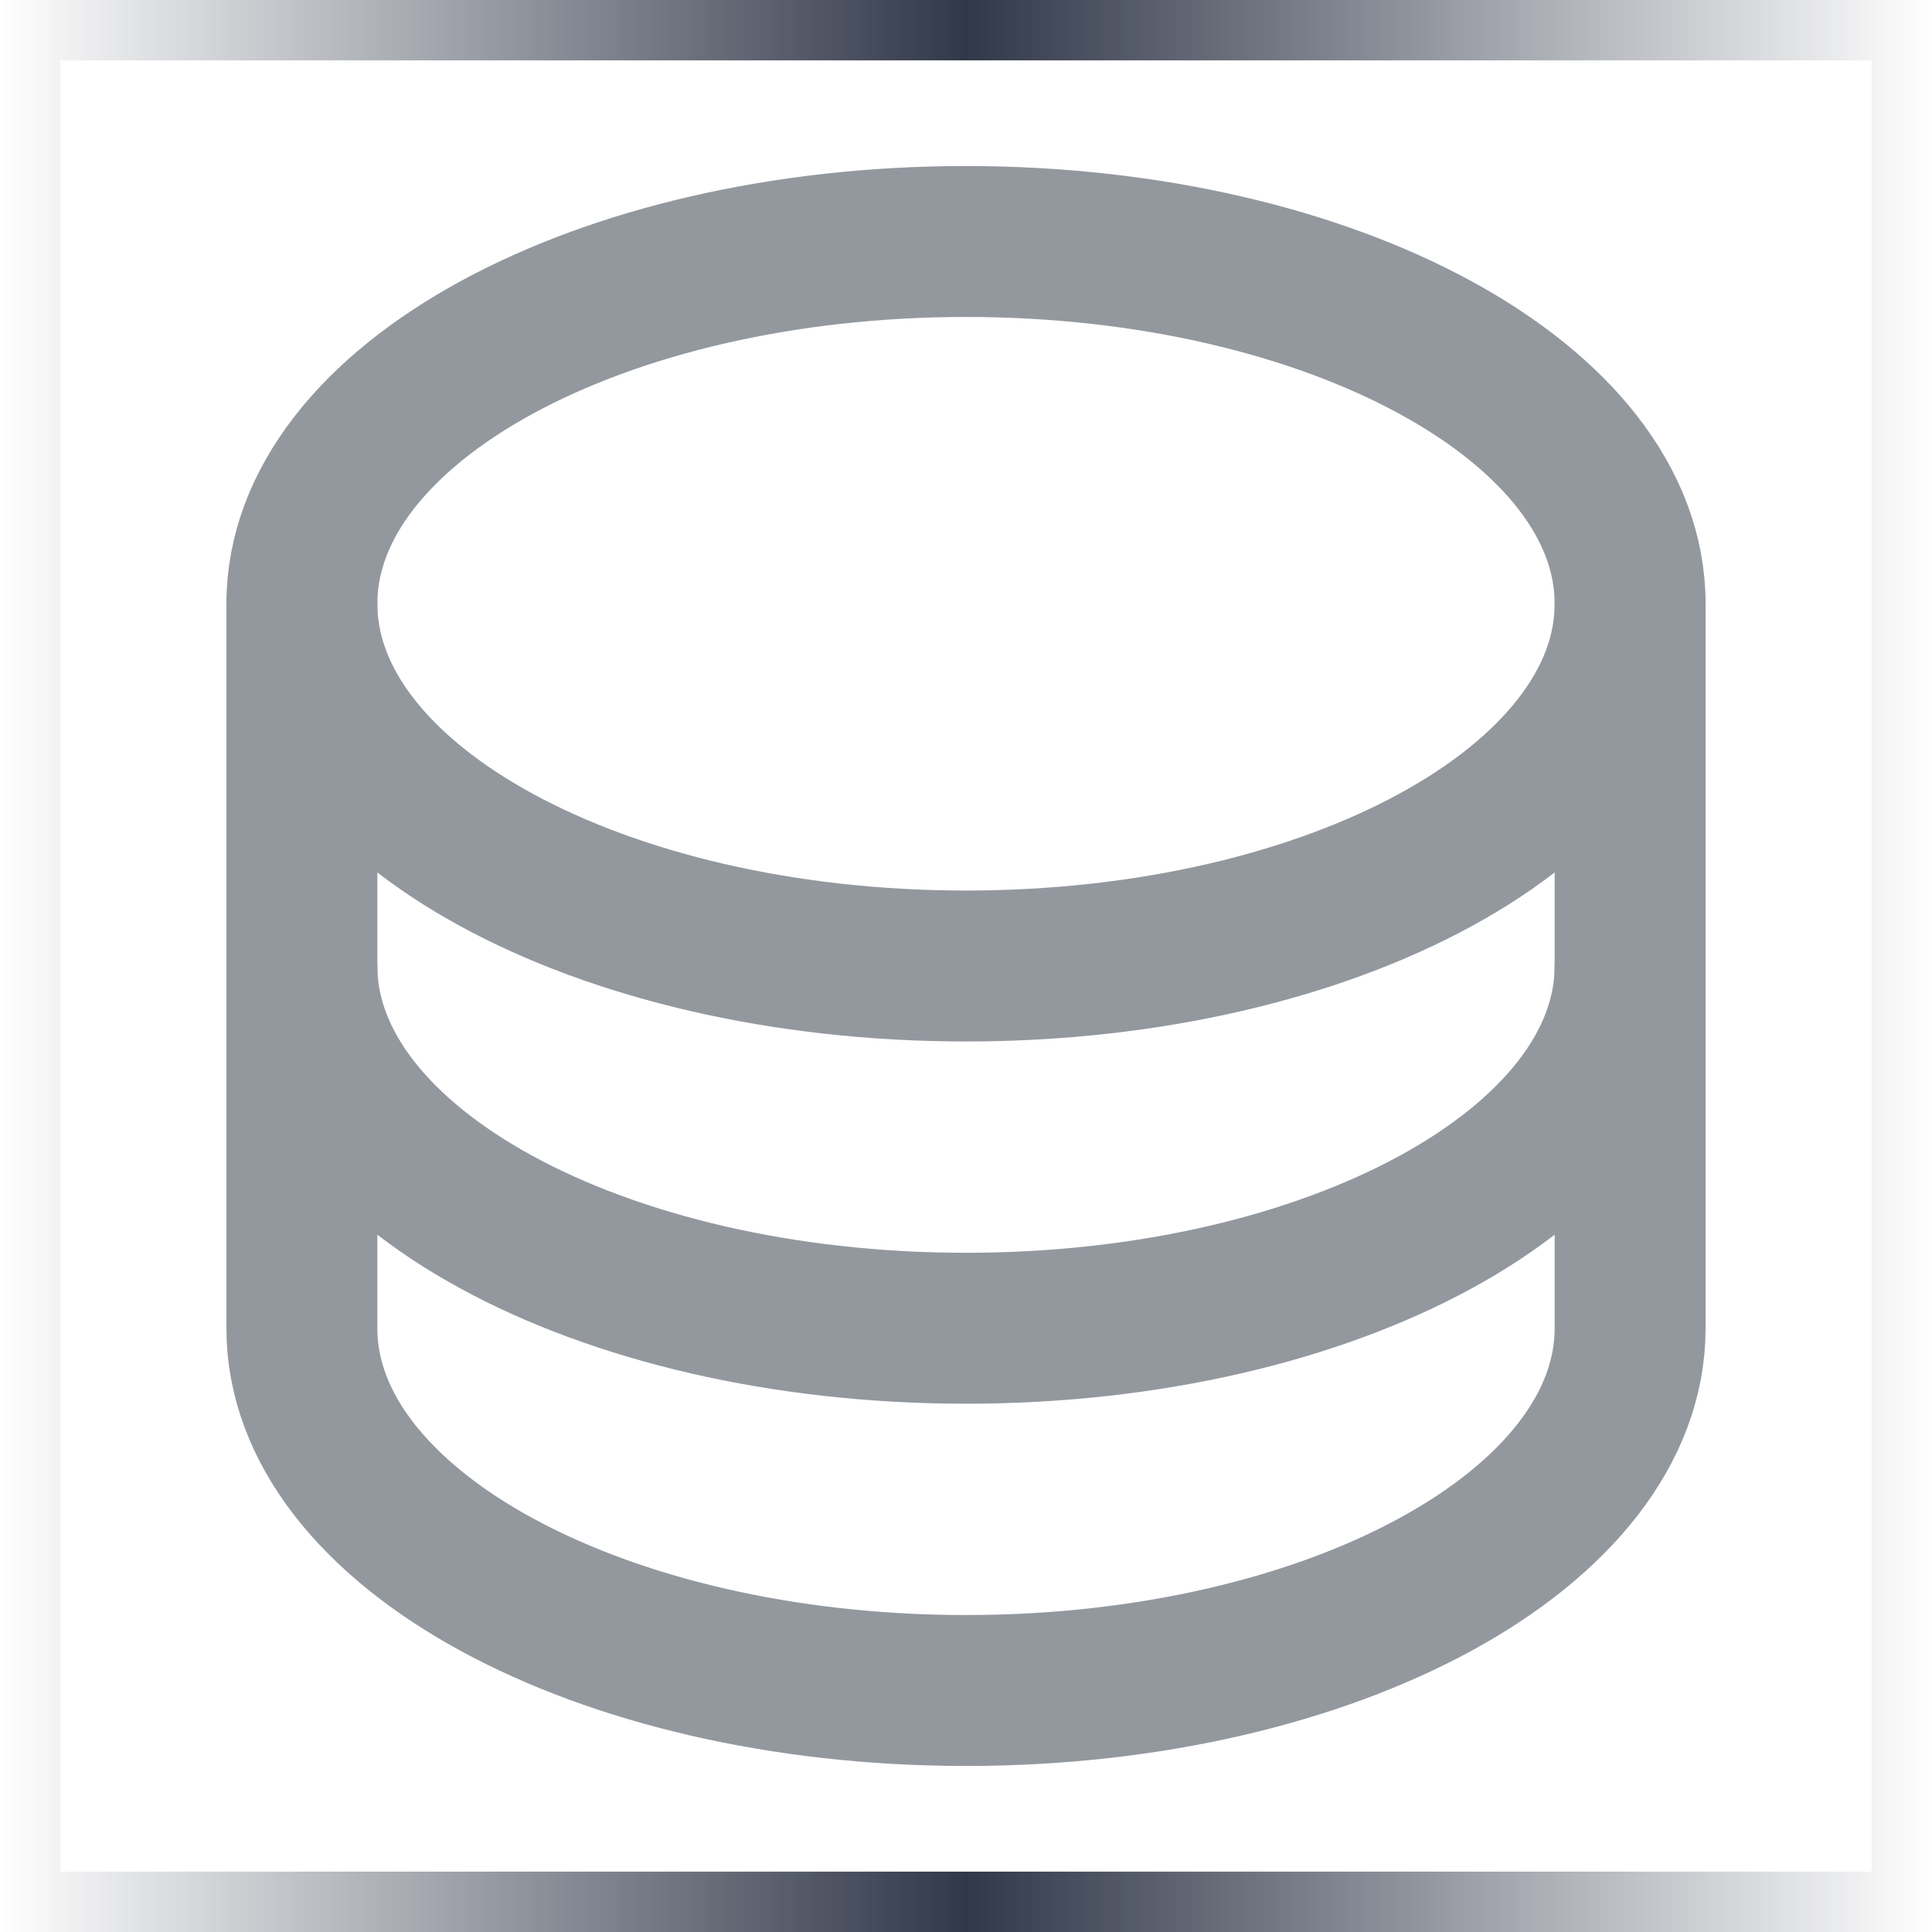
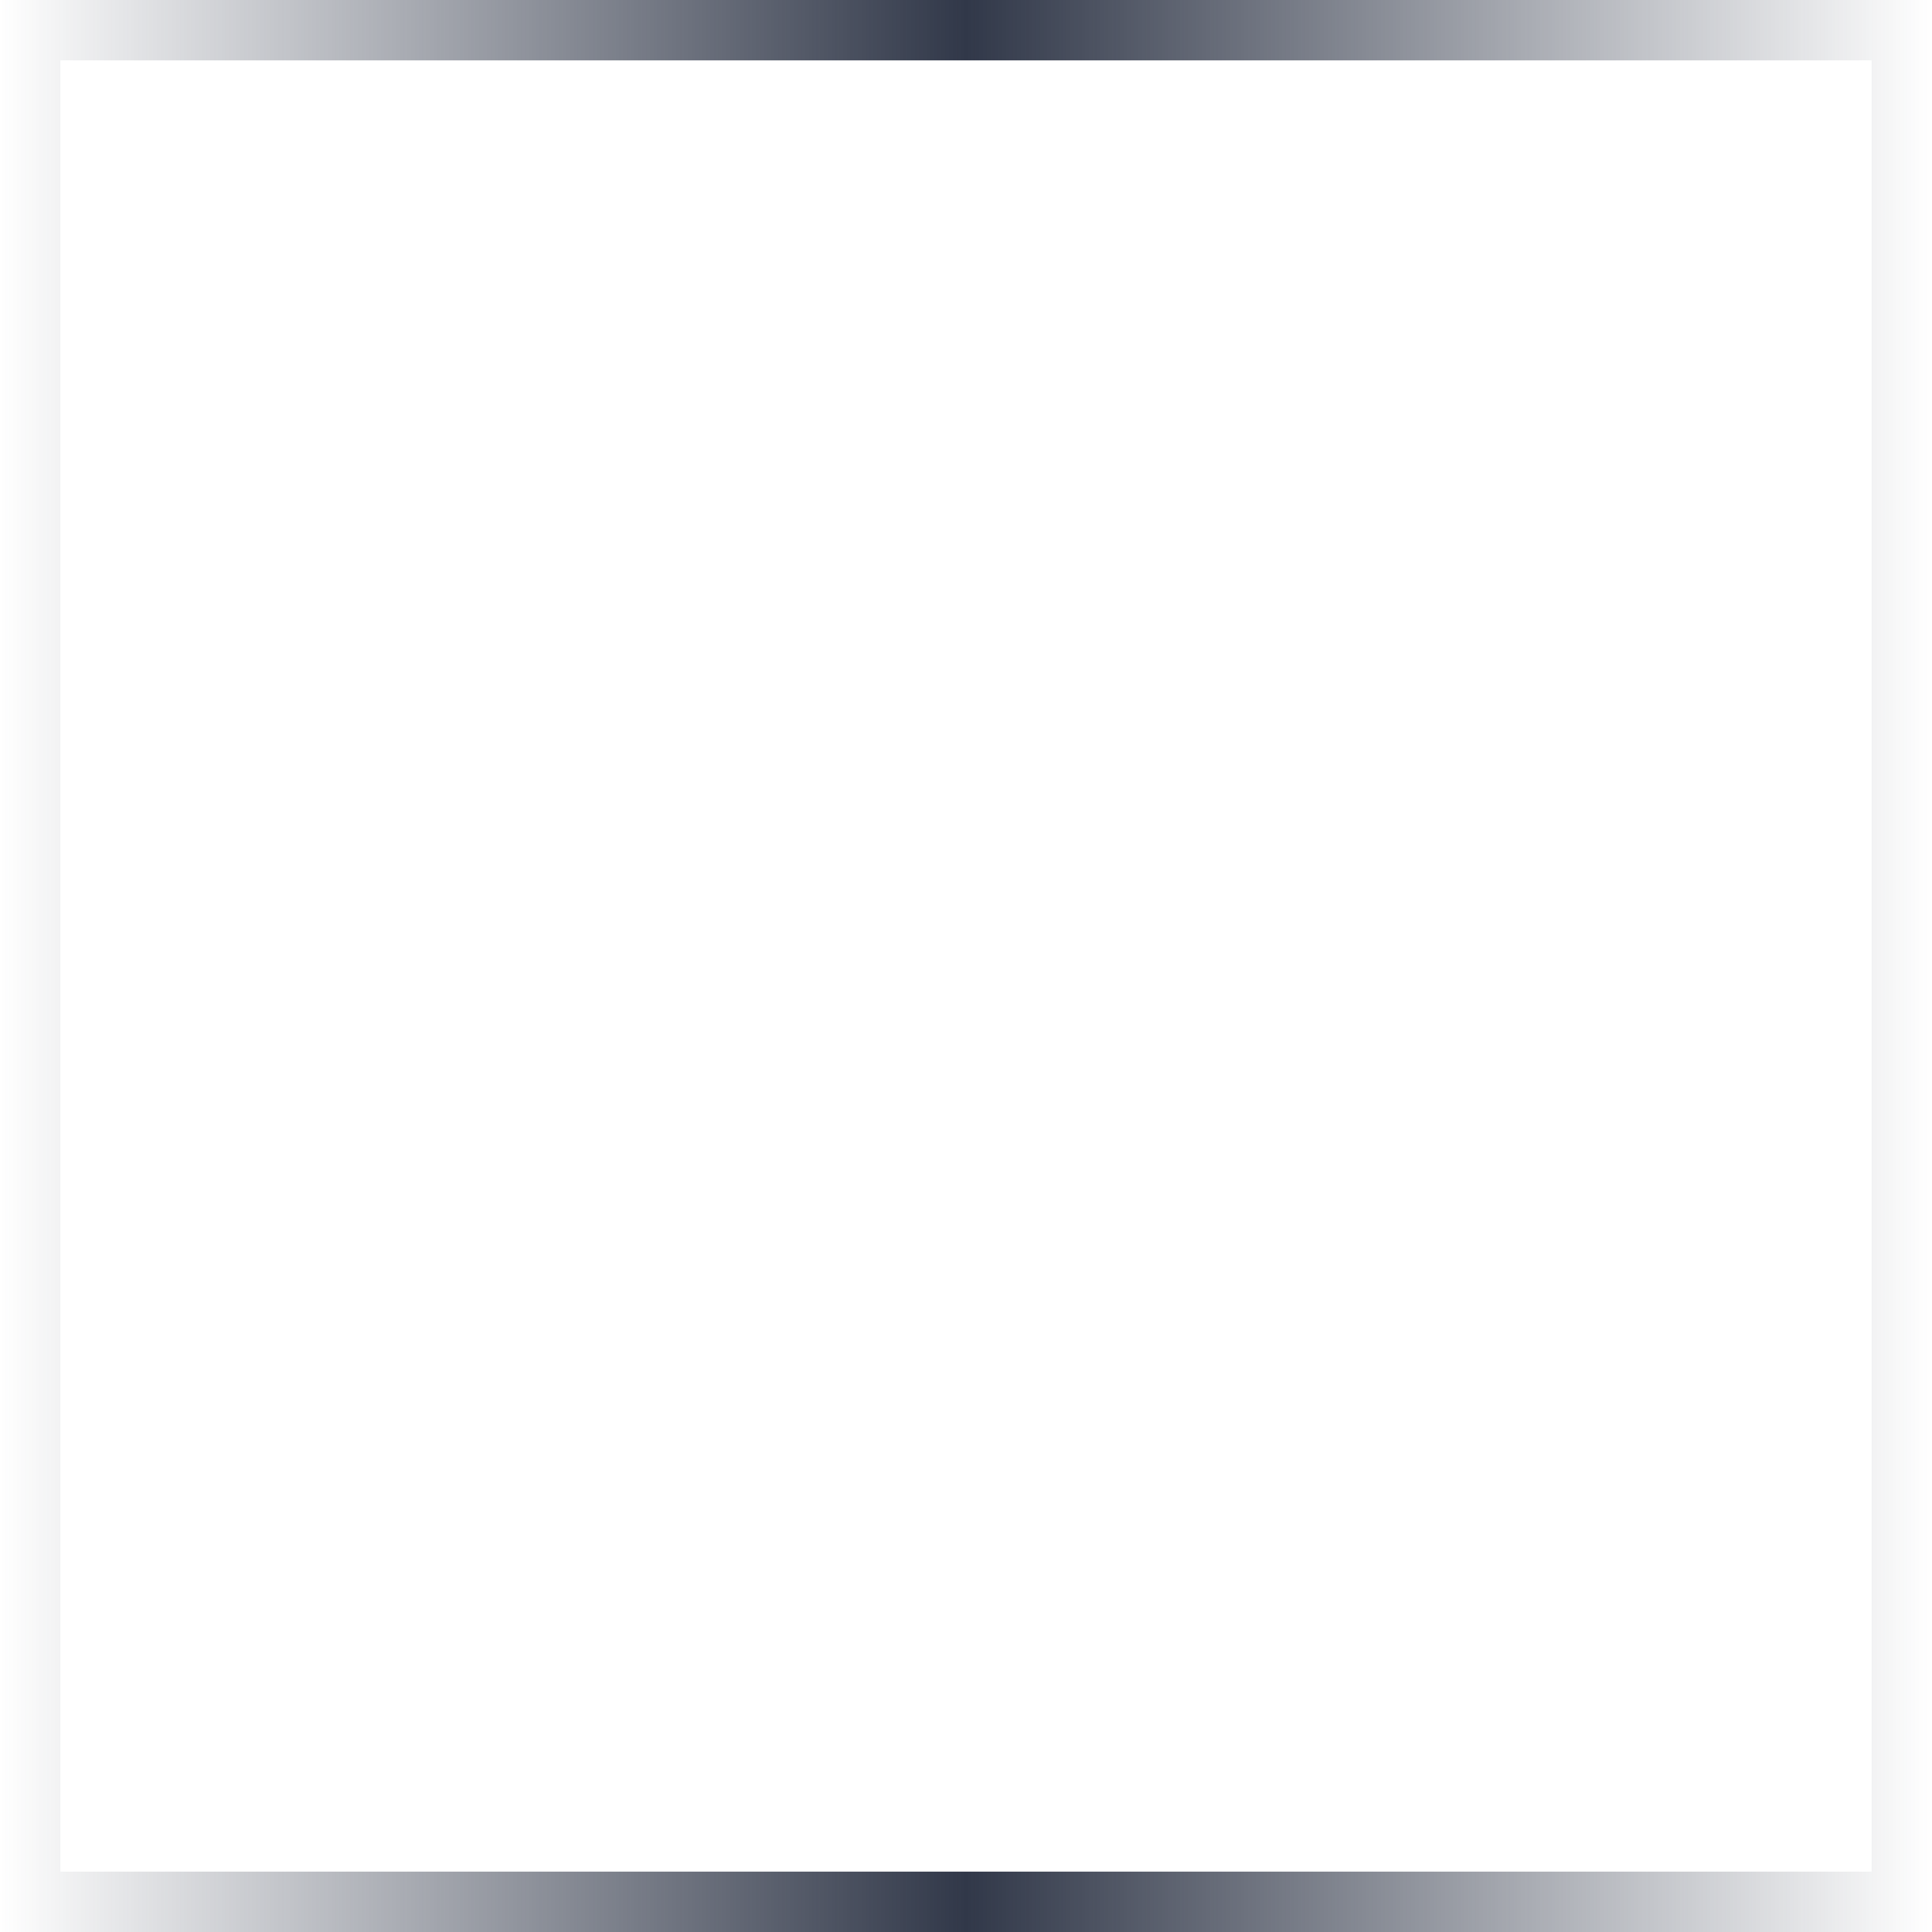
<svg xmlns="http://www.w3.org/2000/svg" width="24" height="24" viewBox="0 0 24 24" fill="none">
  <g clip-path="url(#clip0_831_17124)">
    <path d="M12 12C16.556 12 20.25 9.985 20.25 7.5C20.25 5.015 16.556 3 12 3C7.444 3 3.75 5.015 3.75 7.5C3.75 9.985 7.444 12 12 12Z" stroke="#93989F" stroke-width="1.875" stroke-linecap="round" stroke-linejoin="round" />
    <path d="M3.75 7.5V12C3.75 14.485 7.444 16.5 12 16.5C16.556 16.5 20.25 14.485 20.25 12V7.5" stroke="#93989F" stroke-width="1.875" stroke-linecap="round" stroke-linejoin="round" />
-     <path d="M3.75 12V16.5C3.75 18.985 7.444 21 12 21C16.556 21 20.25 18.985 20.25 16.5V12" stroke="#93989F" stroke-width="1.875" stroke-linecap="round" stroke-linejoin="round" />
  </g>
  <rect x="0.375" y="0.375" width="23.25" height="23.25" stroke="url(#paint0_linear_831_17124)" stroke-width="0.75" />
  <defs>
    <linearGradient id="paint0_linear_831_17124" x1="0" y1="12" x2="24" y2="12" gradientUnits="userSpaceOnUse">
      <stop stop-color="#313849" stop-opacity="0" />
      <stop offset="0.5" stop-color="#313849" />
      <stop offset="1" stop-color="#313849" stop-opacity="0" />
    </linearGradient>
    <clipPath id="clip0_831_17124">
-       <rect width="24" height="24" fill="white" />
-     </clipPath>
+       </clipPath>
  </defs>
</svg>